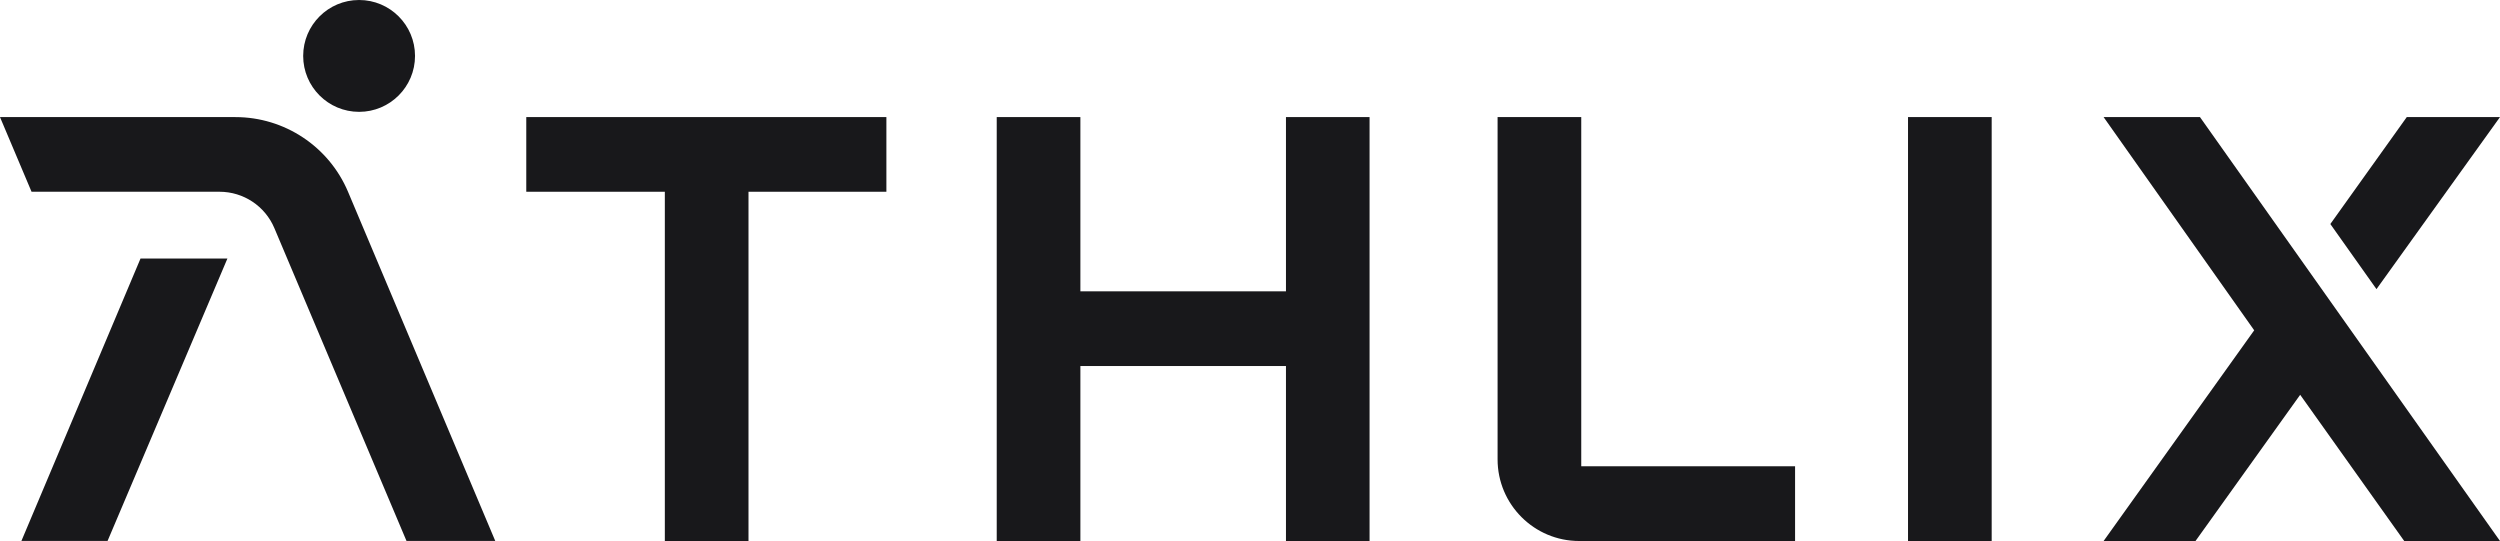
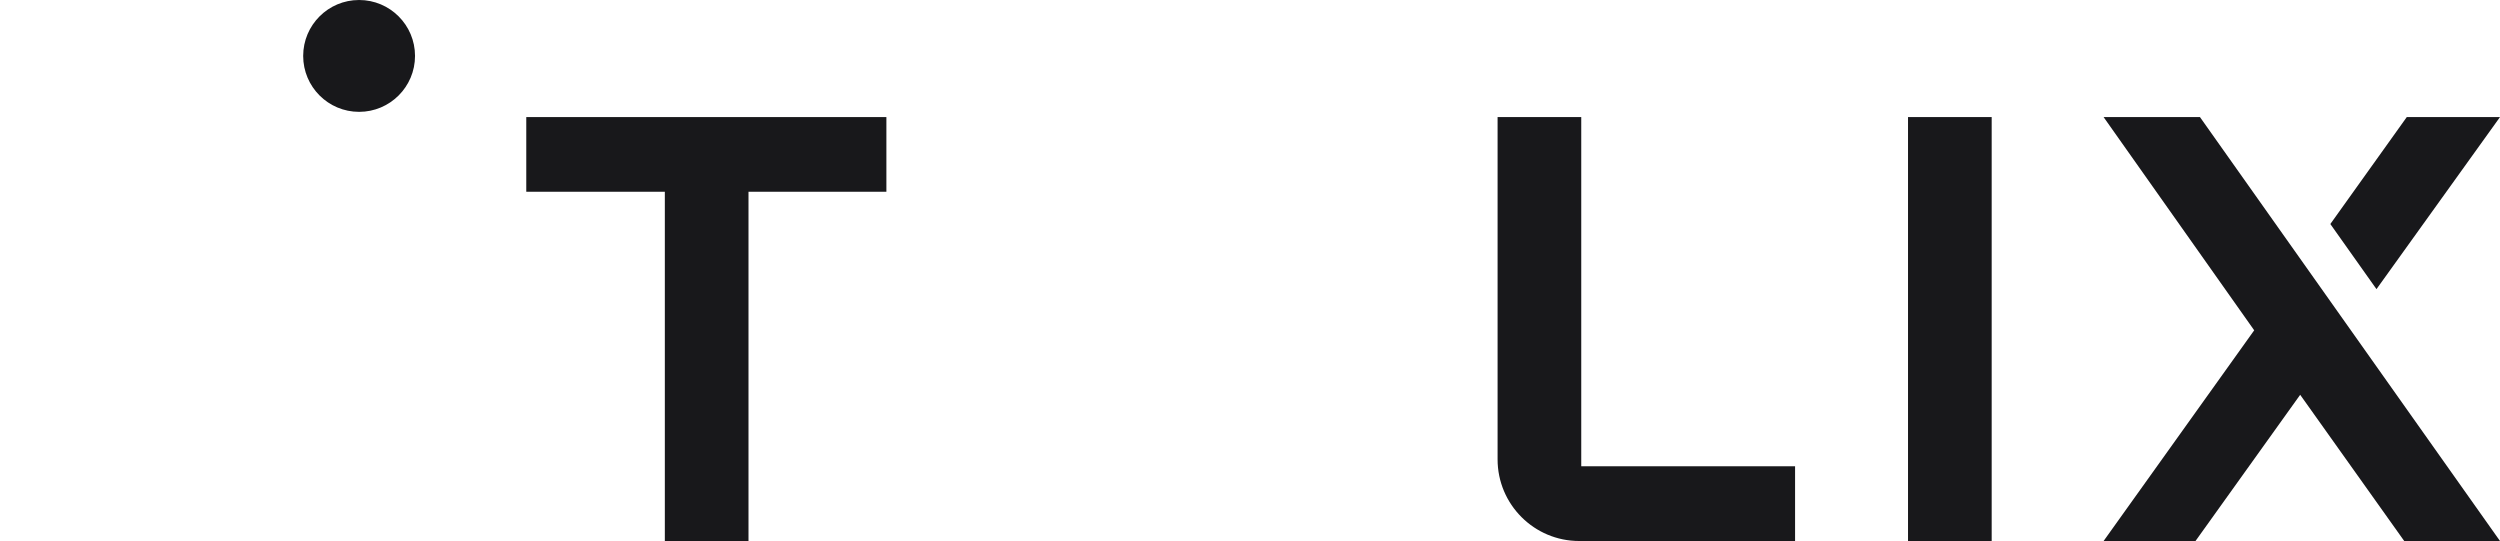
<svg xmlns="http://www.w3.org/2000/svg" id="Layer_2" data-name="Layer 2" viewBox="0 0 1137.28 246.11">
  <defs>
    <style>
      .cls-1 {
        fill: #18181b;
      }
    </style>
  </defs>
  <g id="Cover">
    <g>
-       <polygon class="cls-1" points="103.45 117.62 48.93 246.08 9.74 246.08 63.92 117.62 103.45 117.62" />
      <path class="cls-1" d="M239.41,53.26v33.97h63.03v158.88h38.06V87.23h62.73v-33.97h-163.83Z" />
-       <path class="cls-1" d="M585,53.26v79.27h-93.52V53.26h-38.06v192.85h38.06v-79.6h93.52v79.6h38.03V53.26h-38.03Z" />
      <path class="cls-1" d="M719.33,212.1V53.26h-38.06v155.72c0,20.49,16.64,37.13,37.13,37.13h98.2v-34.01h-97.27Z" />
      <path class="cls-1" d="M867.98,53.26v192.85h38.06V53.26h-38.06Z" />
-       <path class="cls-1" d="M1094.87,53.26l-34.77,48.65,20.99,29.62,56.19-78.28h-42.41Z" />
+       <path class="cls-1" d="M1094.87,53.26l-34.77,48.65,20.99,29.62,56.19-78.28h-42.41" />
      <polygon class="cls-1" points="1137.28 246.11 1093.71 246.11 1046.38 179.59 998.76 246.11 956.95 246.11 1025.46 150.26 956.95 53.26 1000.79 53.26 1137.28 246.11" />
-       <path class="cls-1" d="M225.3,246.08h-40.38l-60.11-142.31h0c-4.23-10.02-14.05-16.54-24.92-16.54H14.35L0,53.27h107.09c22.35,0,42.53,13.38,51.23,33.97h0s66.98,158.84,66.98,158.84Z" />
      <circle class="cls-1" cx="163.36" cy="25.44" r="25.44" />
    </g>
  </g>
</svg>